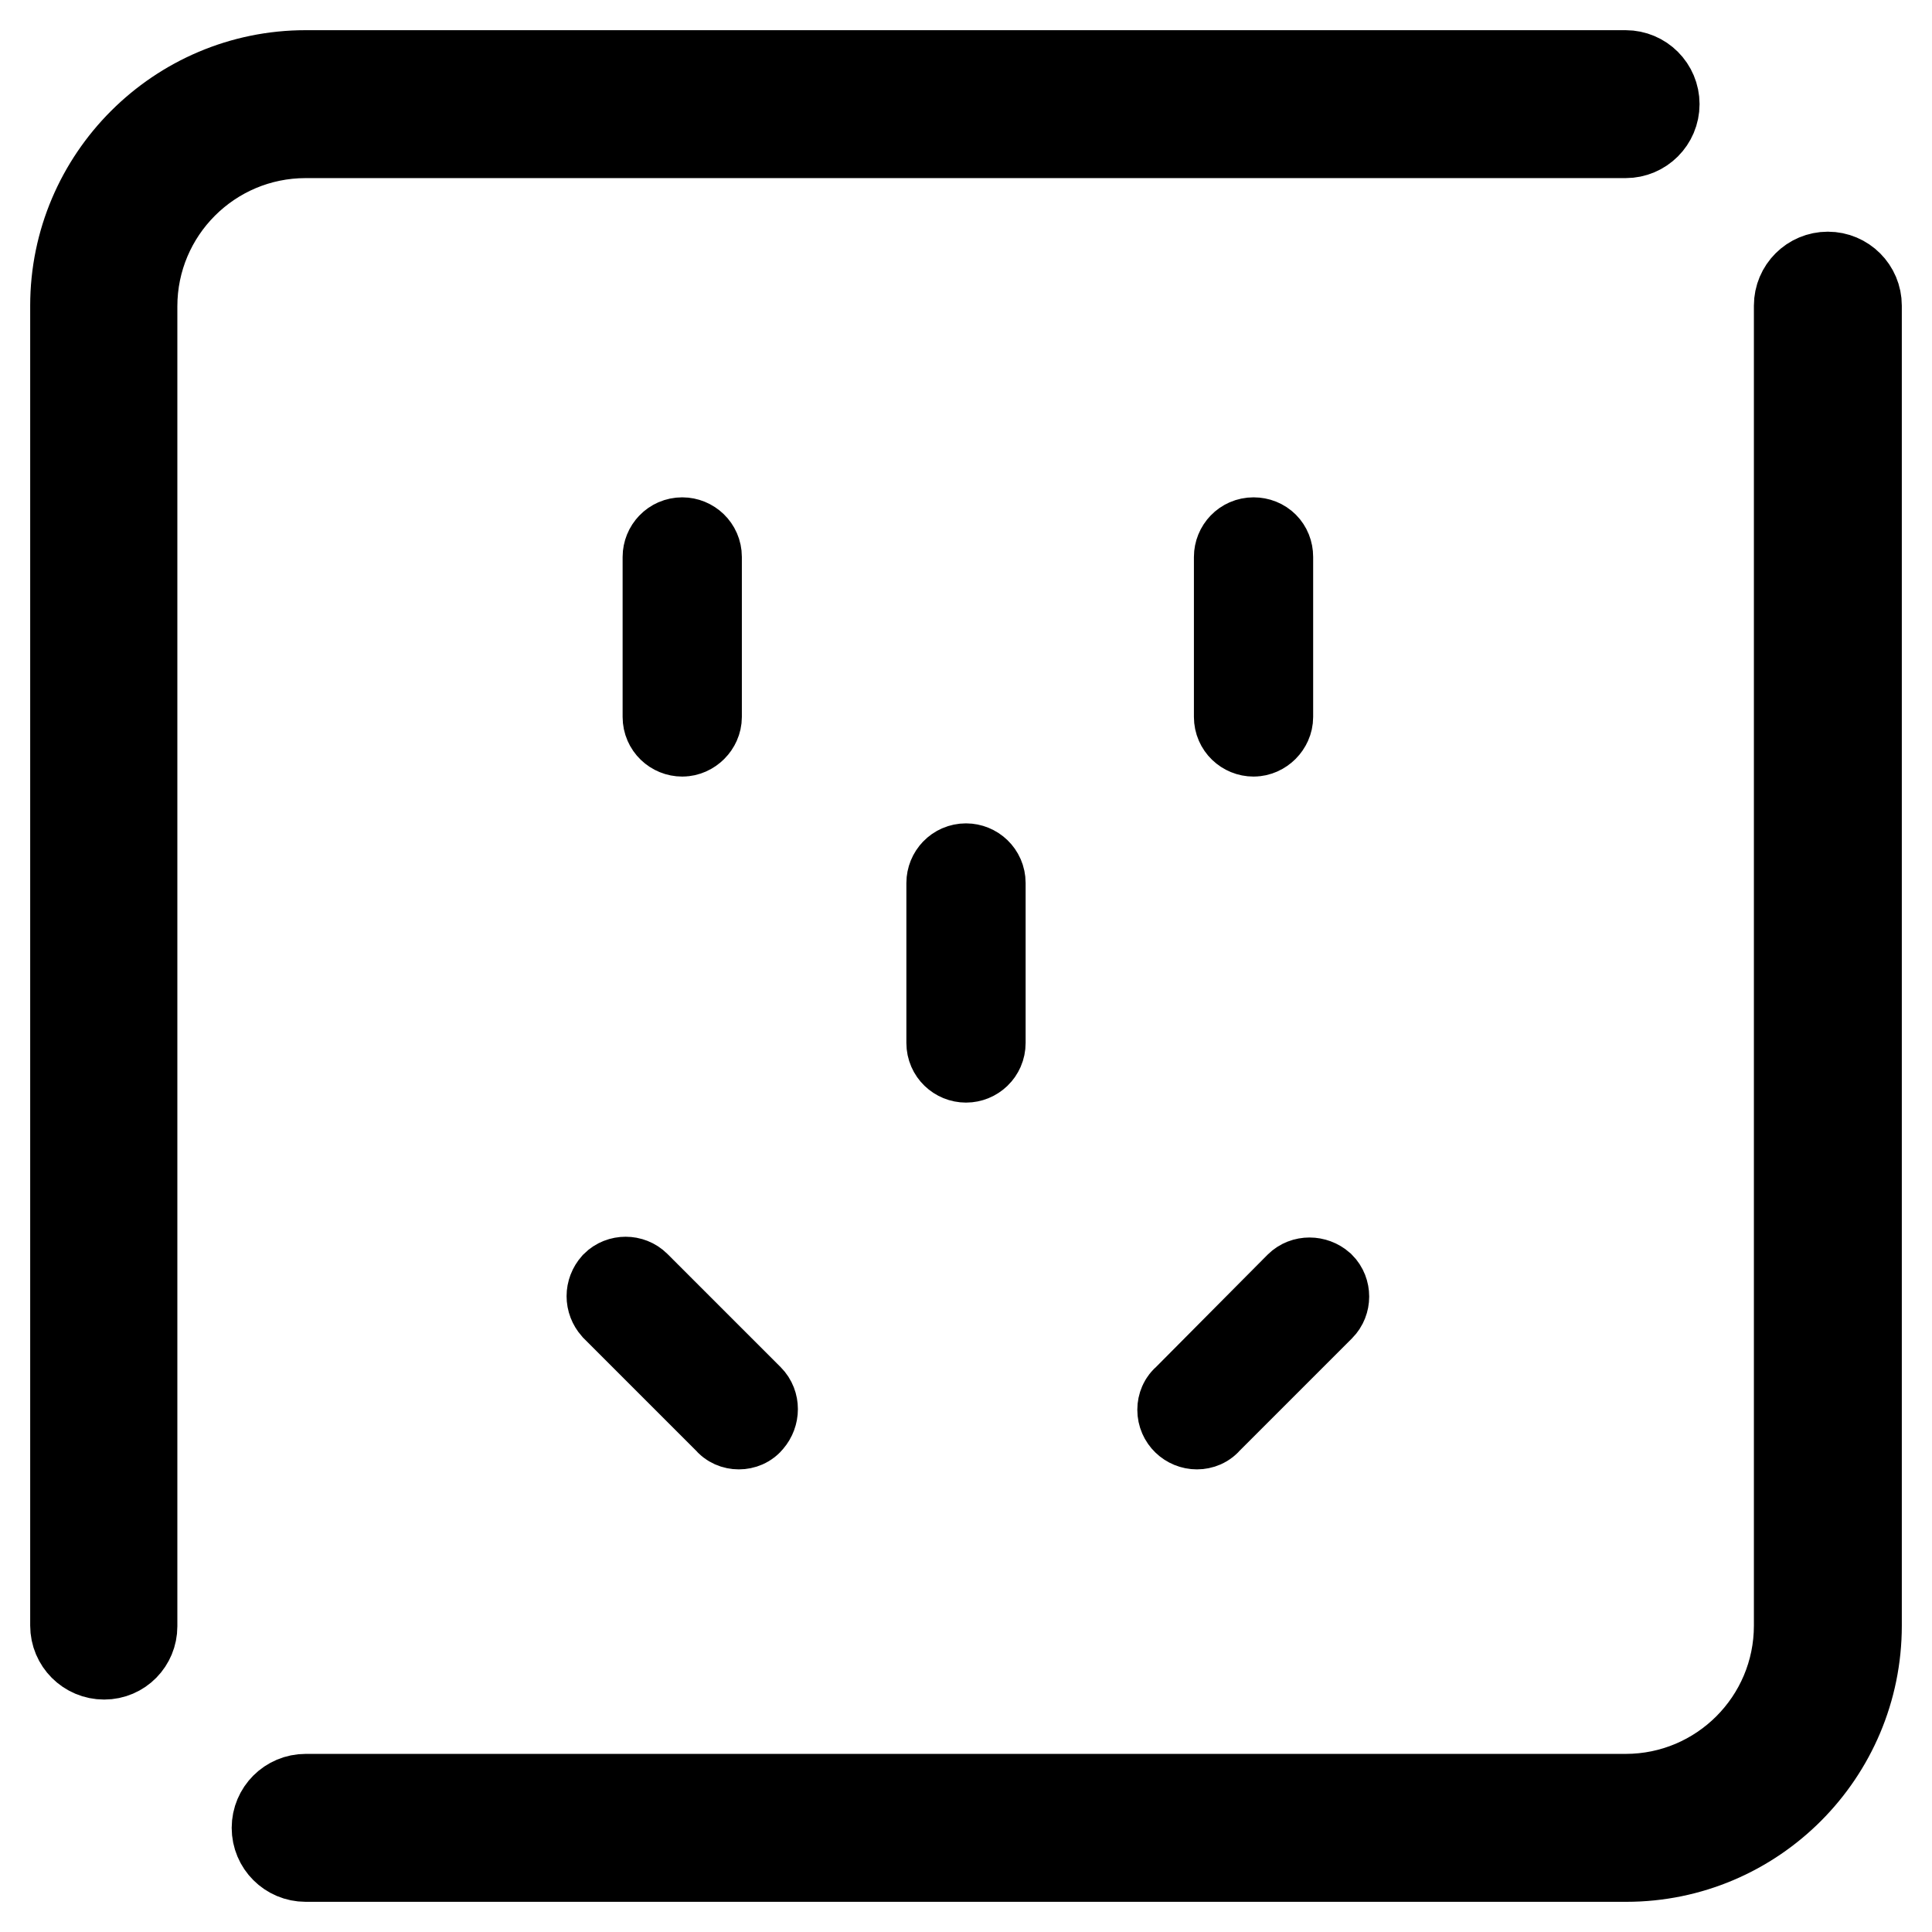
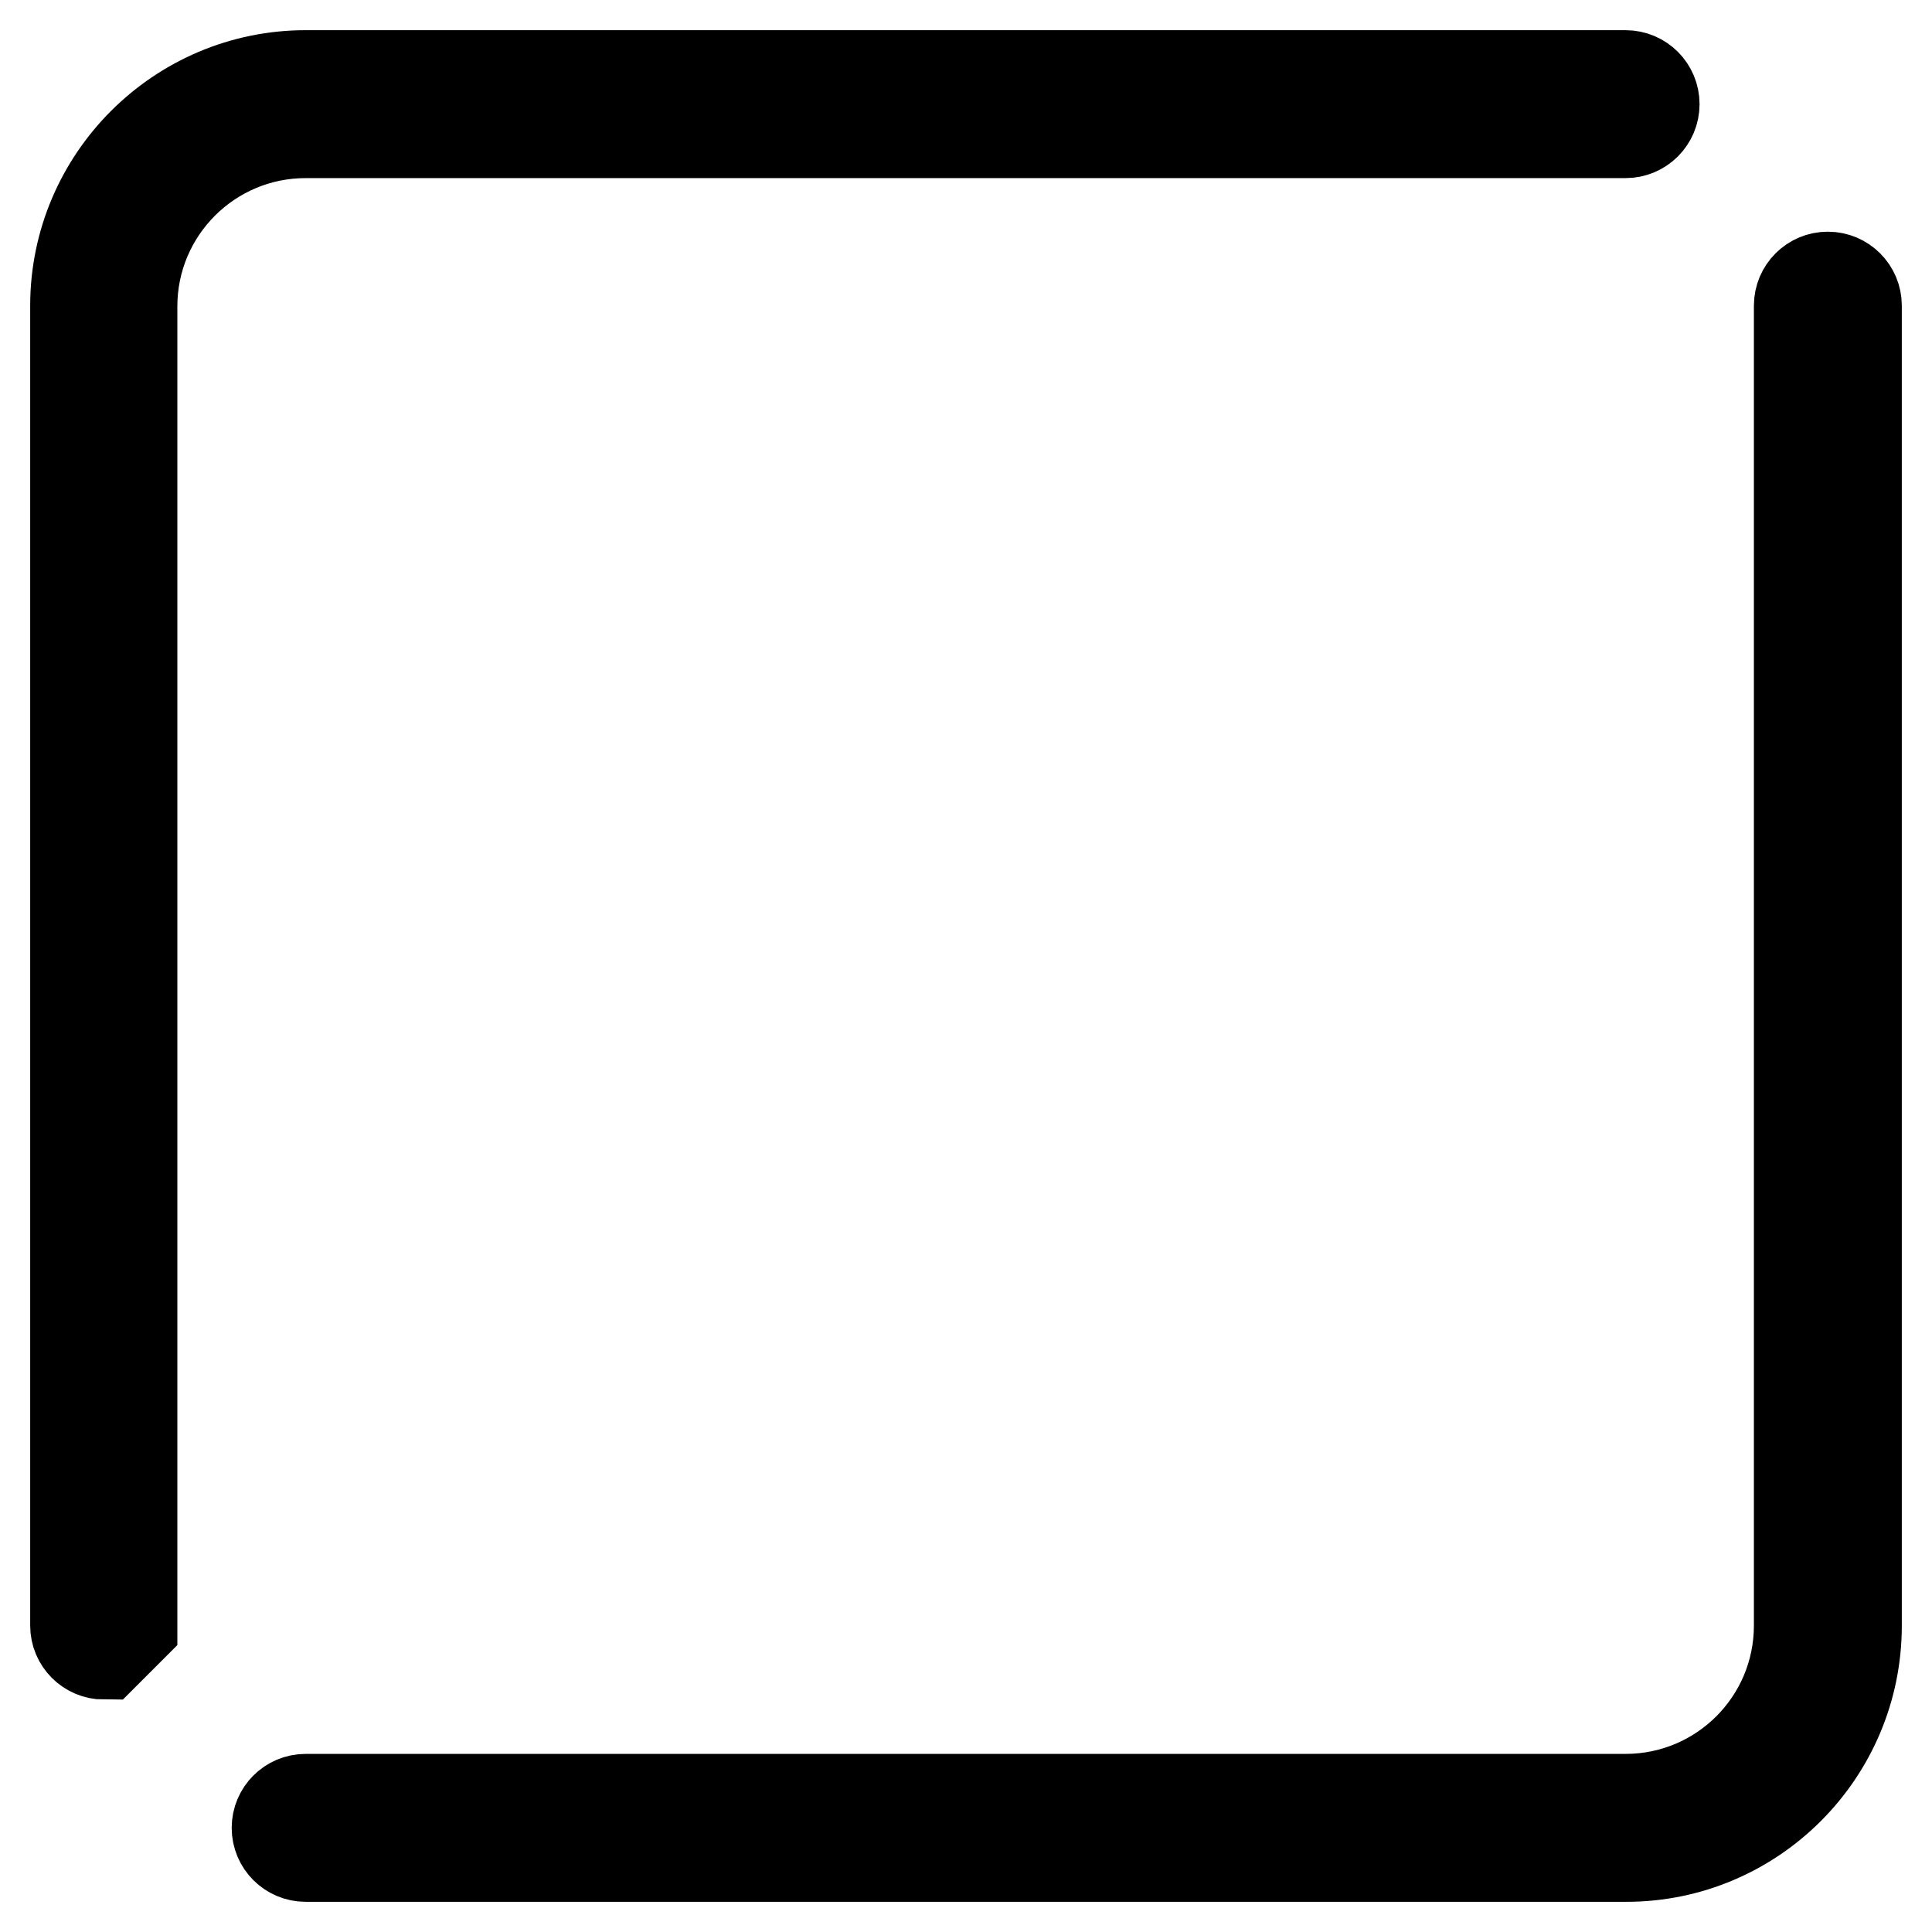
<svg xmlns="http://www.w3.org/2000/svg" version="1.1" x="0px" y="0px" viewBox="0 0 256 256" enable-background="new 0 0 256 256" xml:space="preserve">
  <g>
-     <path stroke-width="12" fill-opacity="0" stroke="#000000" d="M90.4,96.9c-1,0-1.9-0.8-1.9-1.9V73.8c0-1,0.8-1.9,1.9-1.9c1,0,1.9,0.8,1.9,1.9V95 C92.3,96,91.4,96.9,90.4,96.9z M166.1,96.9c-1,0-1.9-0.8-1.9-1.9V73.8c0-1,0.8-1.9,1.9-1.9s1.9,0.8,1.9,1.9V95 C168,96,167.1,96.9,166.1,96.9z M128,140.1c-1,0-1.9-0.8-1.9-1.9v-21.2c0-1,0.8-1.9,1.9-1.9c1,0,1.9,0.8,1.9,1.9v21.2 C129.9,139.3,129,140.1,128,140.1z M97.9,188.7c-0.5,0-1-0.2-1.3-0.6l-15-15c-0.7-0.8-0.7-1.9,0-2.7c0.7-0.7,1.9-0.7,2.6,0l15,15 c0.7,0.7,0.7,1.9,0,2.7C98.9,188.5,98.4,188.7,97.9,188.7L97.9,188.7z M158.6,188.7c-1,0-1.9-0.8-1.9-1.9c0-0.5,0.2-1,0.6-1.3 l14.9-15c0.7-0.7,1.9-0.7,2.7,0c0.7,0.7,0.7,1.9,0,2.6l-15,15C159.6,188.5,159.1,188.7,158.6,188.7z" />
-     <path stroke-width="12" fill-opacity="0" stroke="#000000" d="M13.8,219.2c-2.1,0-3.8-1.7-3.8-3.8V40.5C10,23.7,23.7,10,40.5,10h174.9c2.1,0,3.8,1.7,3.8,3.8 c0,2.1-1.7,3.8-3.8,3.8H40.5c-12.7,0-23,10.3-23,23v174.9C17.5,217.5,15.9,219.2,13.8,219.2z M215.5,246H40.5 c-2.1,0-3.8-1.7-3.8-3.8c0-2.1,1.7-3.8,3.8-3.8h174.9c12.7,0,23-10.3,23-23V40.5c0-2.1,1.7-3.8,3.8-3.8c2.1,0,3.8,1.7,3.8,3.8 v174.9C246,232.3,232.3,246,215.5,246z" />
+     <path stroke-width="12" fill-opacity="0" stroke="#000000" d="M13.8,219.2c-2.1,0-3.8-1.7-3.8-3.8V40.5C10,23.7,23.7,10,40.5,10h174.9c2.1,0,3.8,1.7,3.8,3.8 c0,2.1-1.7,3.8-3.8,3.8H40.5c-12.7,0-23,10.3-23,23v174.9z M215.5,246H40.5 c-2.1,0-3.8-1.7-3.8-3.8c0-2.1,1.7-3.8,3.8-3.8h174.9c12.7,0,23-10.3,23-23V40.5c0-2.1,1.7-3.8,3.8-3.8c2.1,0,3.8,1.7,3.8,3.8 v174.9C246,232.3,232.3,246,215.5,246z" />
  </g>
</svg>